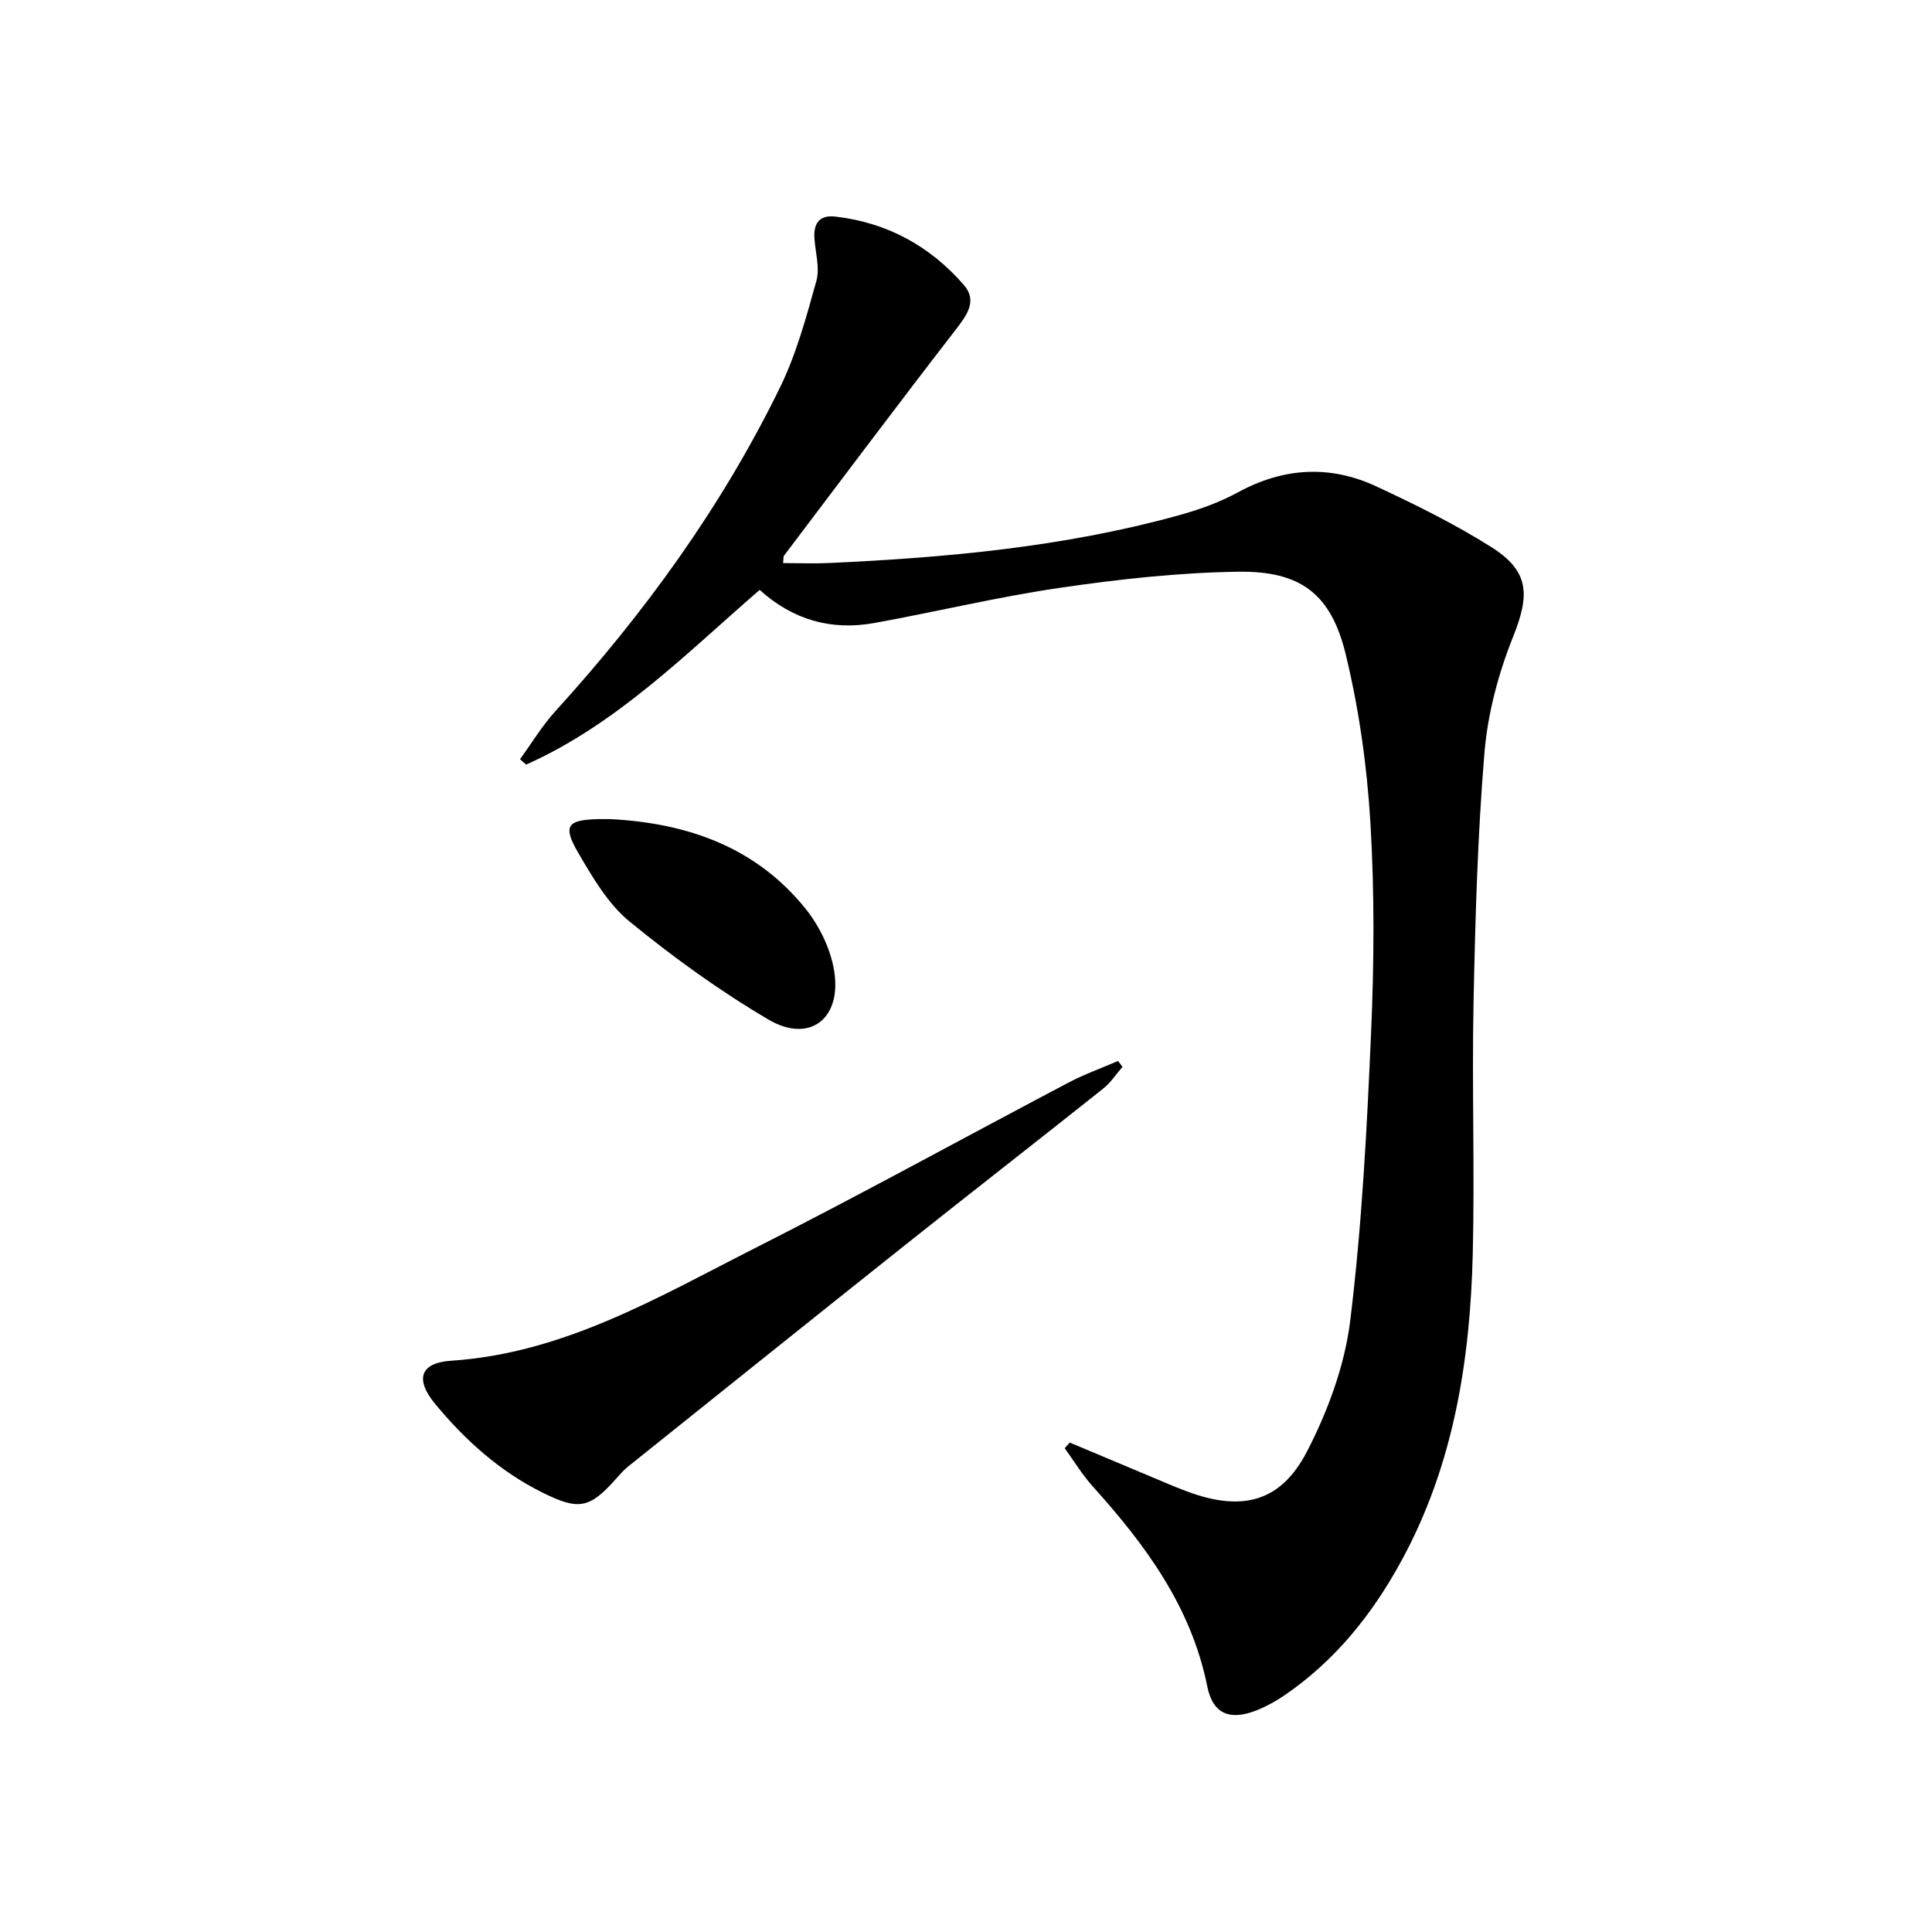
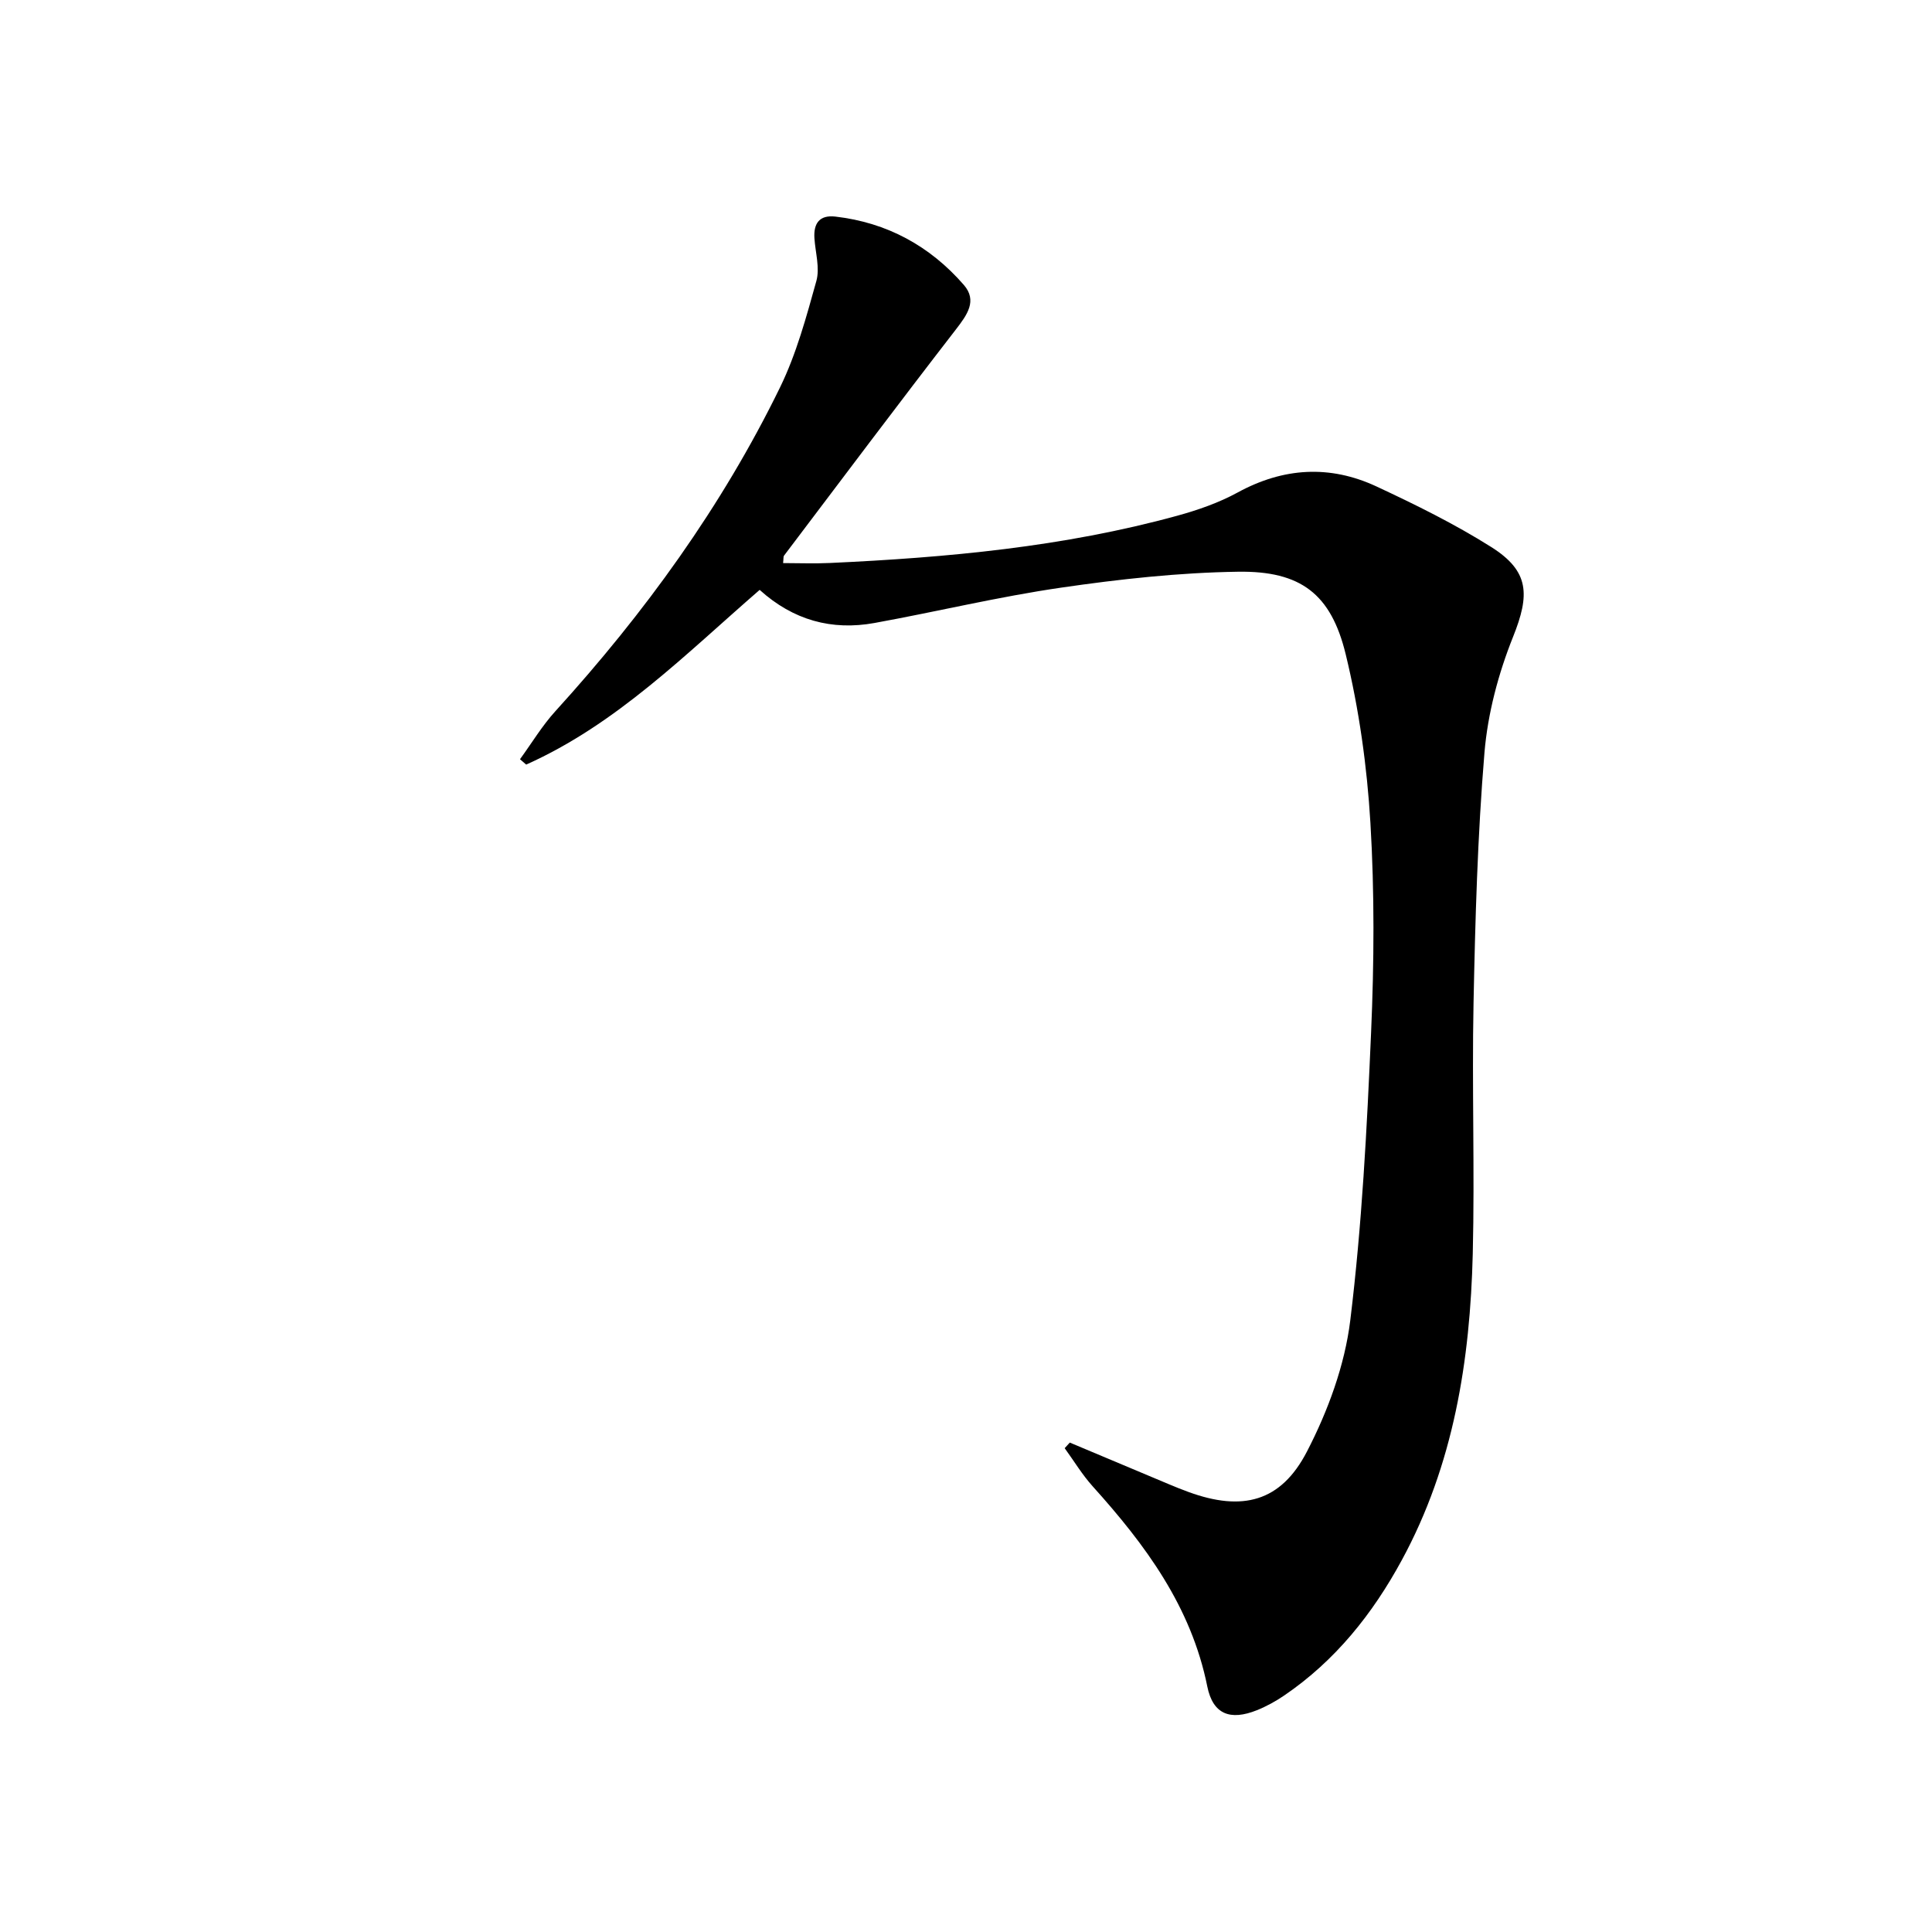
<svg xmlns="http://www.w3.org/2000/svg" enable-background="new 0 0 400 400" viewBox="0 0 400 400">
  <path d="m221.49 298.67c6.81 2.87 13.62 5.74 20.44 8.59 1.38.58 2.76 1.14 4.17 1.65 11.08 4.04 19.08 2.09 24.5-8.4 4.34-8.39 7.82-17.84 8.96-27.15 2.42-19.76 3.45-39.72 4.31-59.62.63-14.43.72-28.96-.14-43.37-.7-11.7-2.35-23.5-5.11-34.88-3.04-12.55-9.34-17.31-22.29-17.12-12.24.18-24.53 1.53-36.67 3.3-12.94 1.88-25.71 4.97-38.59 7.31-8.85 1.61-16.83-.56-23.79-6.85-15.32 13.28-29.6 27.8-48.34 36.17-.43-.37-.85-.74-1.28-1.11 2.43-3.33 4.57-6.92 7.33-9.95 18.46-20.31 34.46-42.35 46.51-67.04 3.38-6.93 5.44-14.56 7.52-22.03.75-2.69-.2-5.86-.4-8.81-.21-3.1 1.03-4.89 4.32-4.52 10.71 1.23 19.61 6.1 26.61 14.15 2.84 3.27.68 6.21-1.65 9.23-11.99 15.5-23.75 31.18-35.57 46.81-.17.22-.09.63-.2 1.55 3.26 0 6.48.13 9.68-.02 24.26-1.12 48.38-3.32 71.91-9.78 4.3-1.18 8.63-2.69 12.53-4.82 9.47-5.17 19.07-5.74 28.72-1.25 8.11 3.78 16.2 7.77 23.75 12.53 7.97 5.02 8.03 9.91 4.54 18.62-3.04 7.59-5.24 15.86-5.92 23.99-1.43 17.22-1.91 34.54-2.26 51.84-.35 17.28.26 34.59-.16 51.87-.54 22.11-3.95 43.68-14.71 63.48-6.04 11.12-13.76 20.79-24.31 27.98-1.77 1.21-3.7 2.27-5.69 3.07-5.47 2.18-9.08.88-10.25-4.91-3.33-16.55-12.82-29.34-23.73-41.45-2.17-2.41-3.88-5.26-5.8-7.9.36-.38.71-.77 1.06-1.16z" />
-   <path d="m232.4 220.88c-1.32 1.52-2.45 3.28-4 4.51-13.53 10.76-27.17 21.38-40.7 32.14-19.26 15.32-38.45 30.72-57.66 46.1-.9.72-1.68 1.62-2.45 2.49-5.53 6.22-7.75 6.65-15.35 2.87-8.8-4.39-15.96-10.83-22.15-18.33-4.25-5.15-3.08-8.51 3.36-8.94 23.36-1.55 42.94-13.22 63-23.38 21.79-11.03 43.18-22.83 64.79-34.21 3.29-1.73 6.82-2.99 10.24-4.47.31.41.61.81.92 1.22z" />
-   <path d="m126.41 169.59c16.23.85 30.17 5.95 40.3 18.46 3.07 3.79 5.52 8.93 6.1 13.71 1.16 9.5-5.49 14.16-13.67 9.35-10.11-5.94-19.72-12.89-28.8-20.32-4.45-3.64-7.63-9.11-10.61-14.2-3.29-5.62-2.29-6.86 4.17-7 1-.01 2 0 2.51 0z" />
</svg>